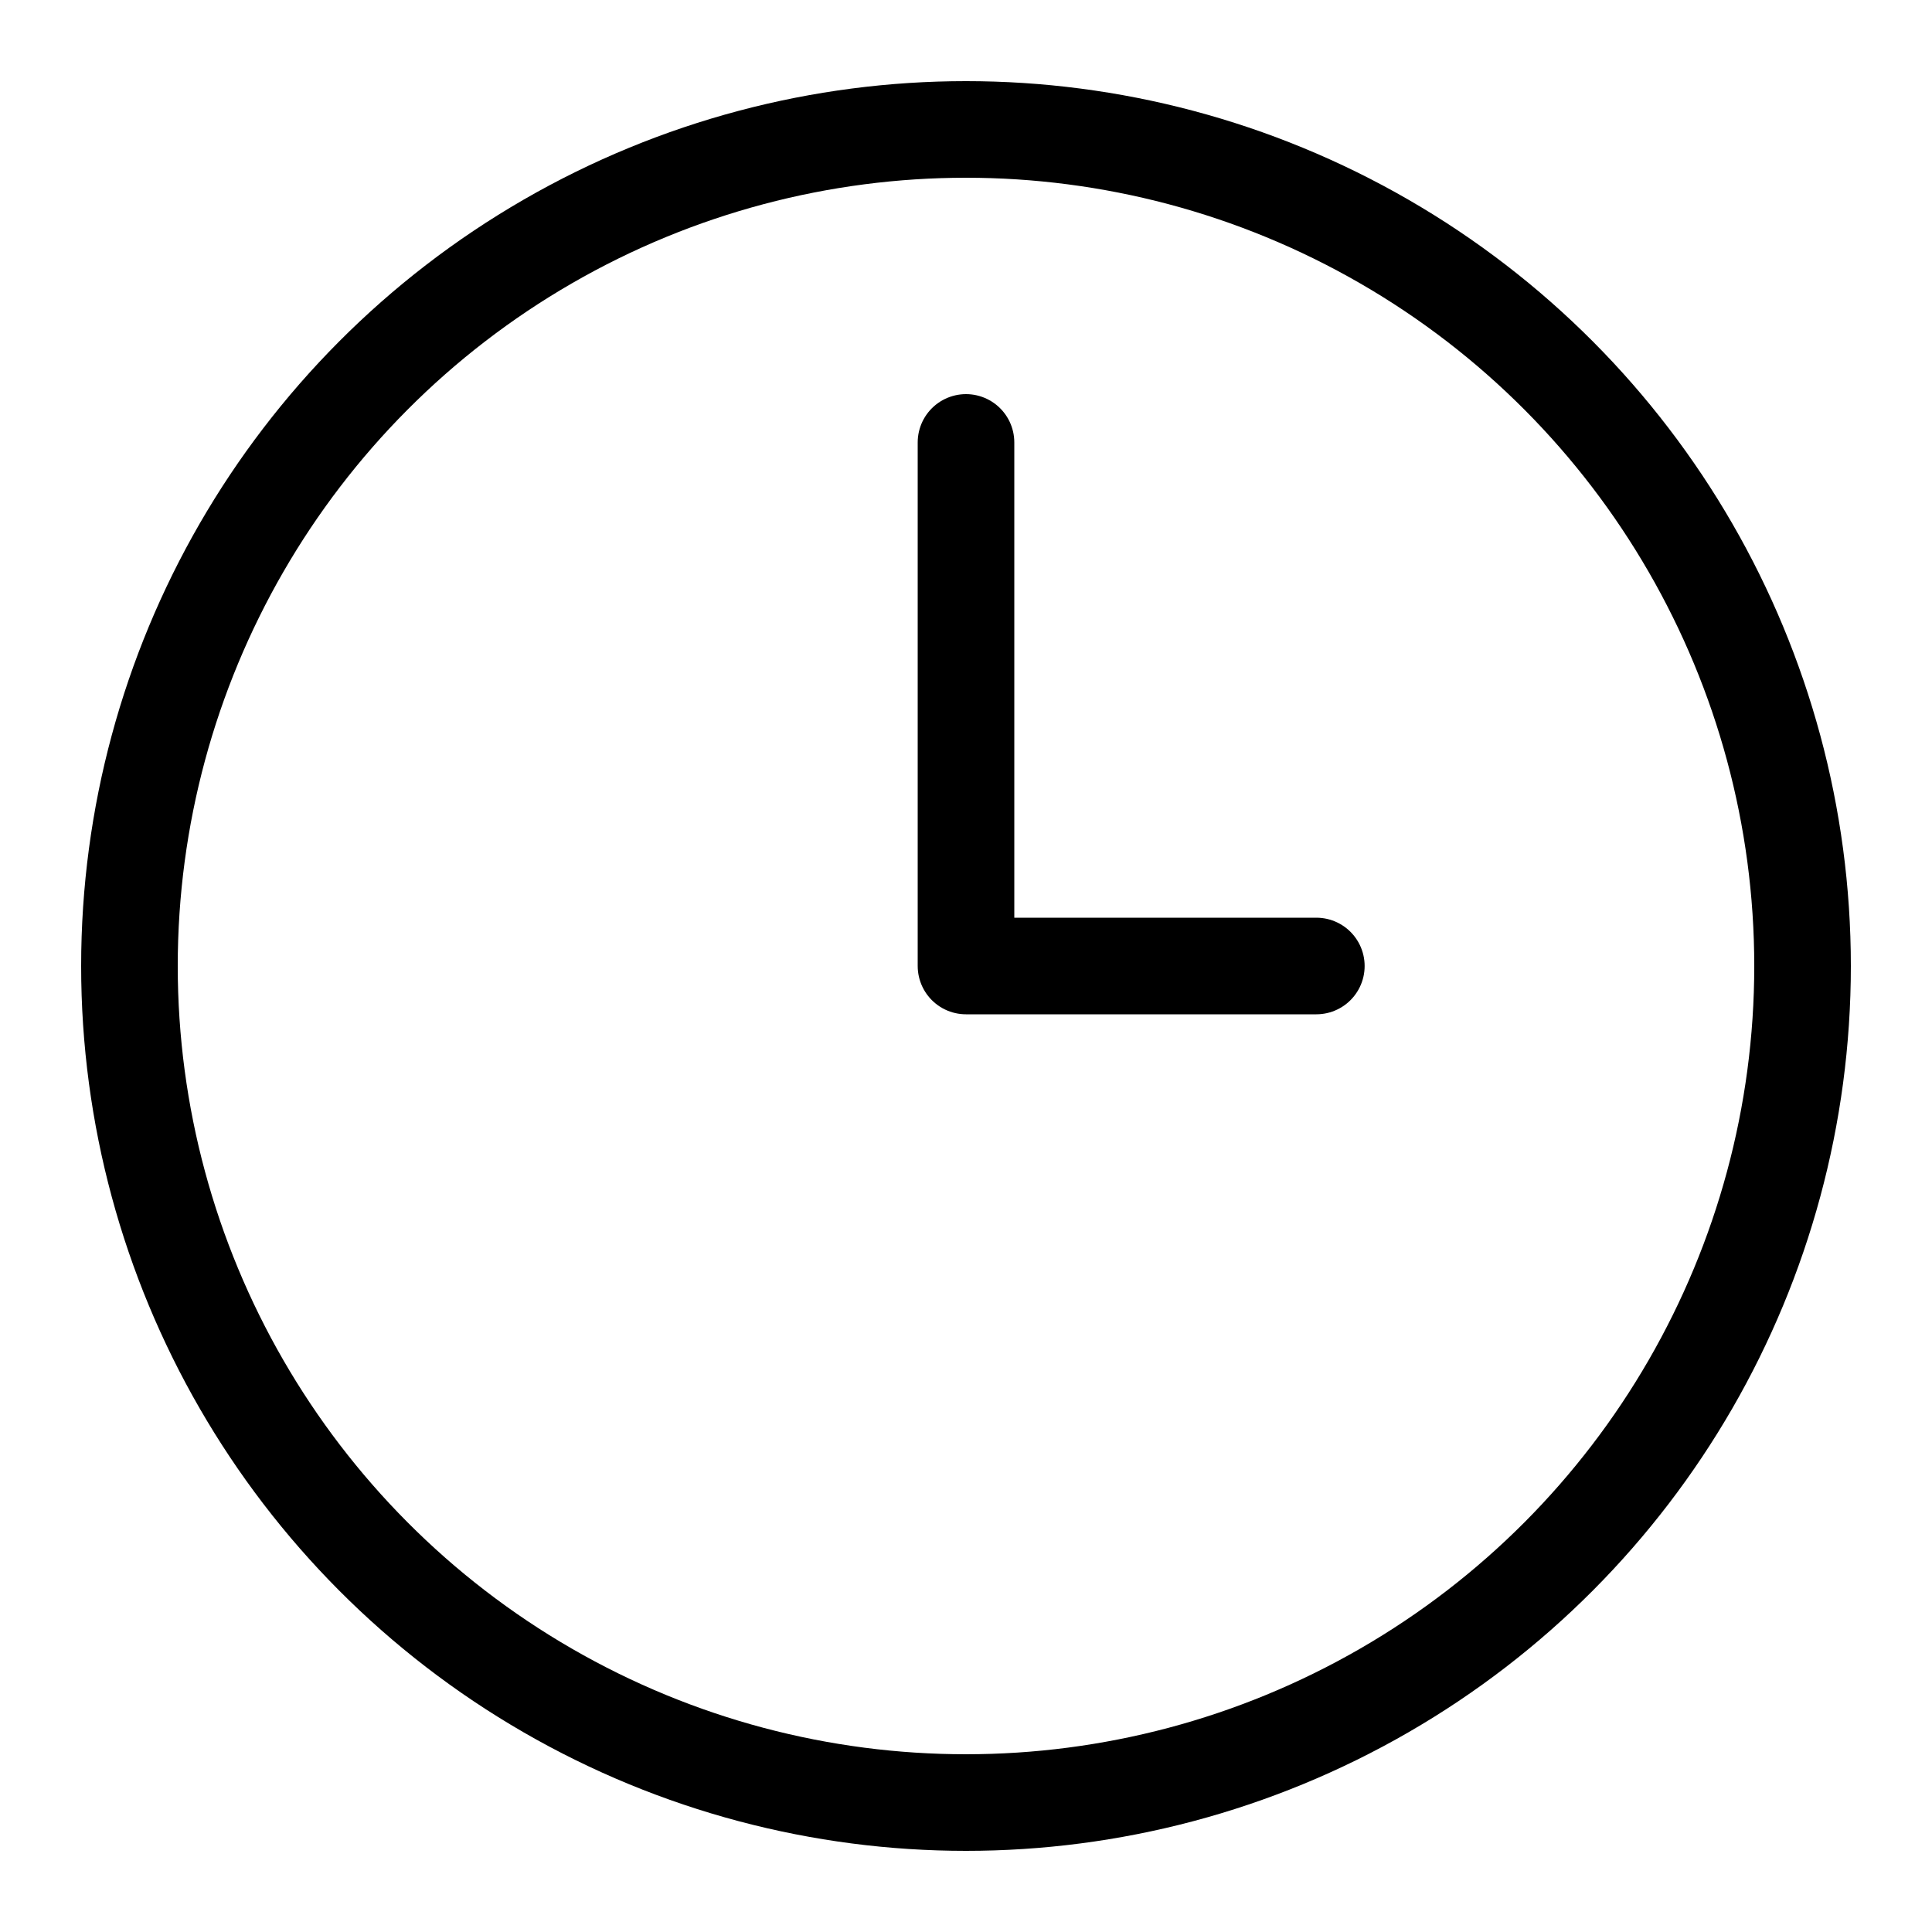
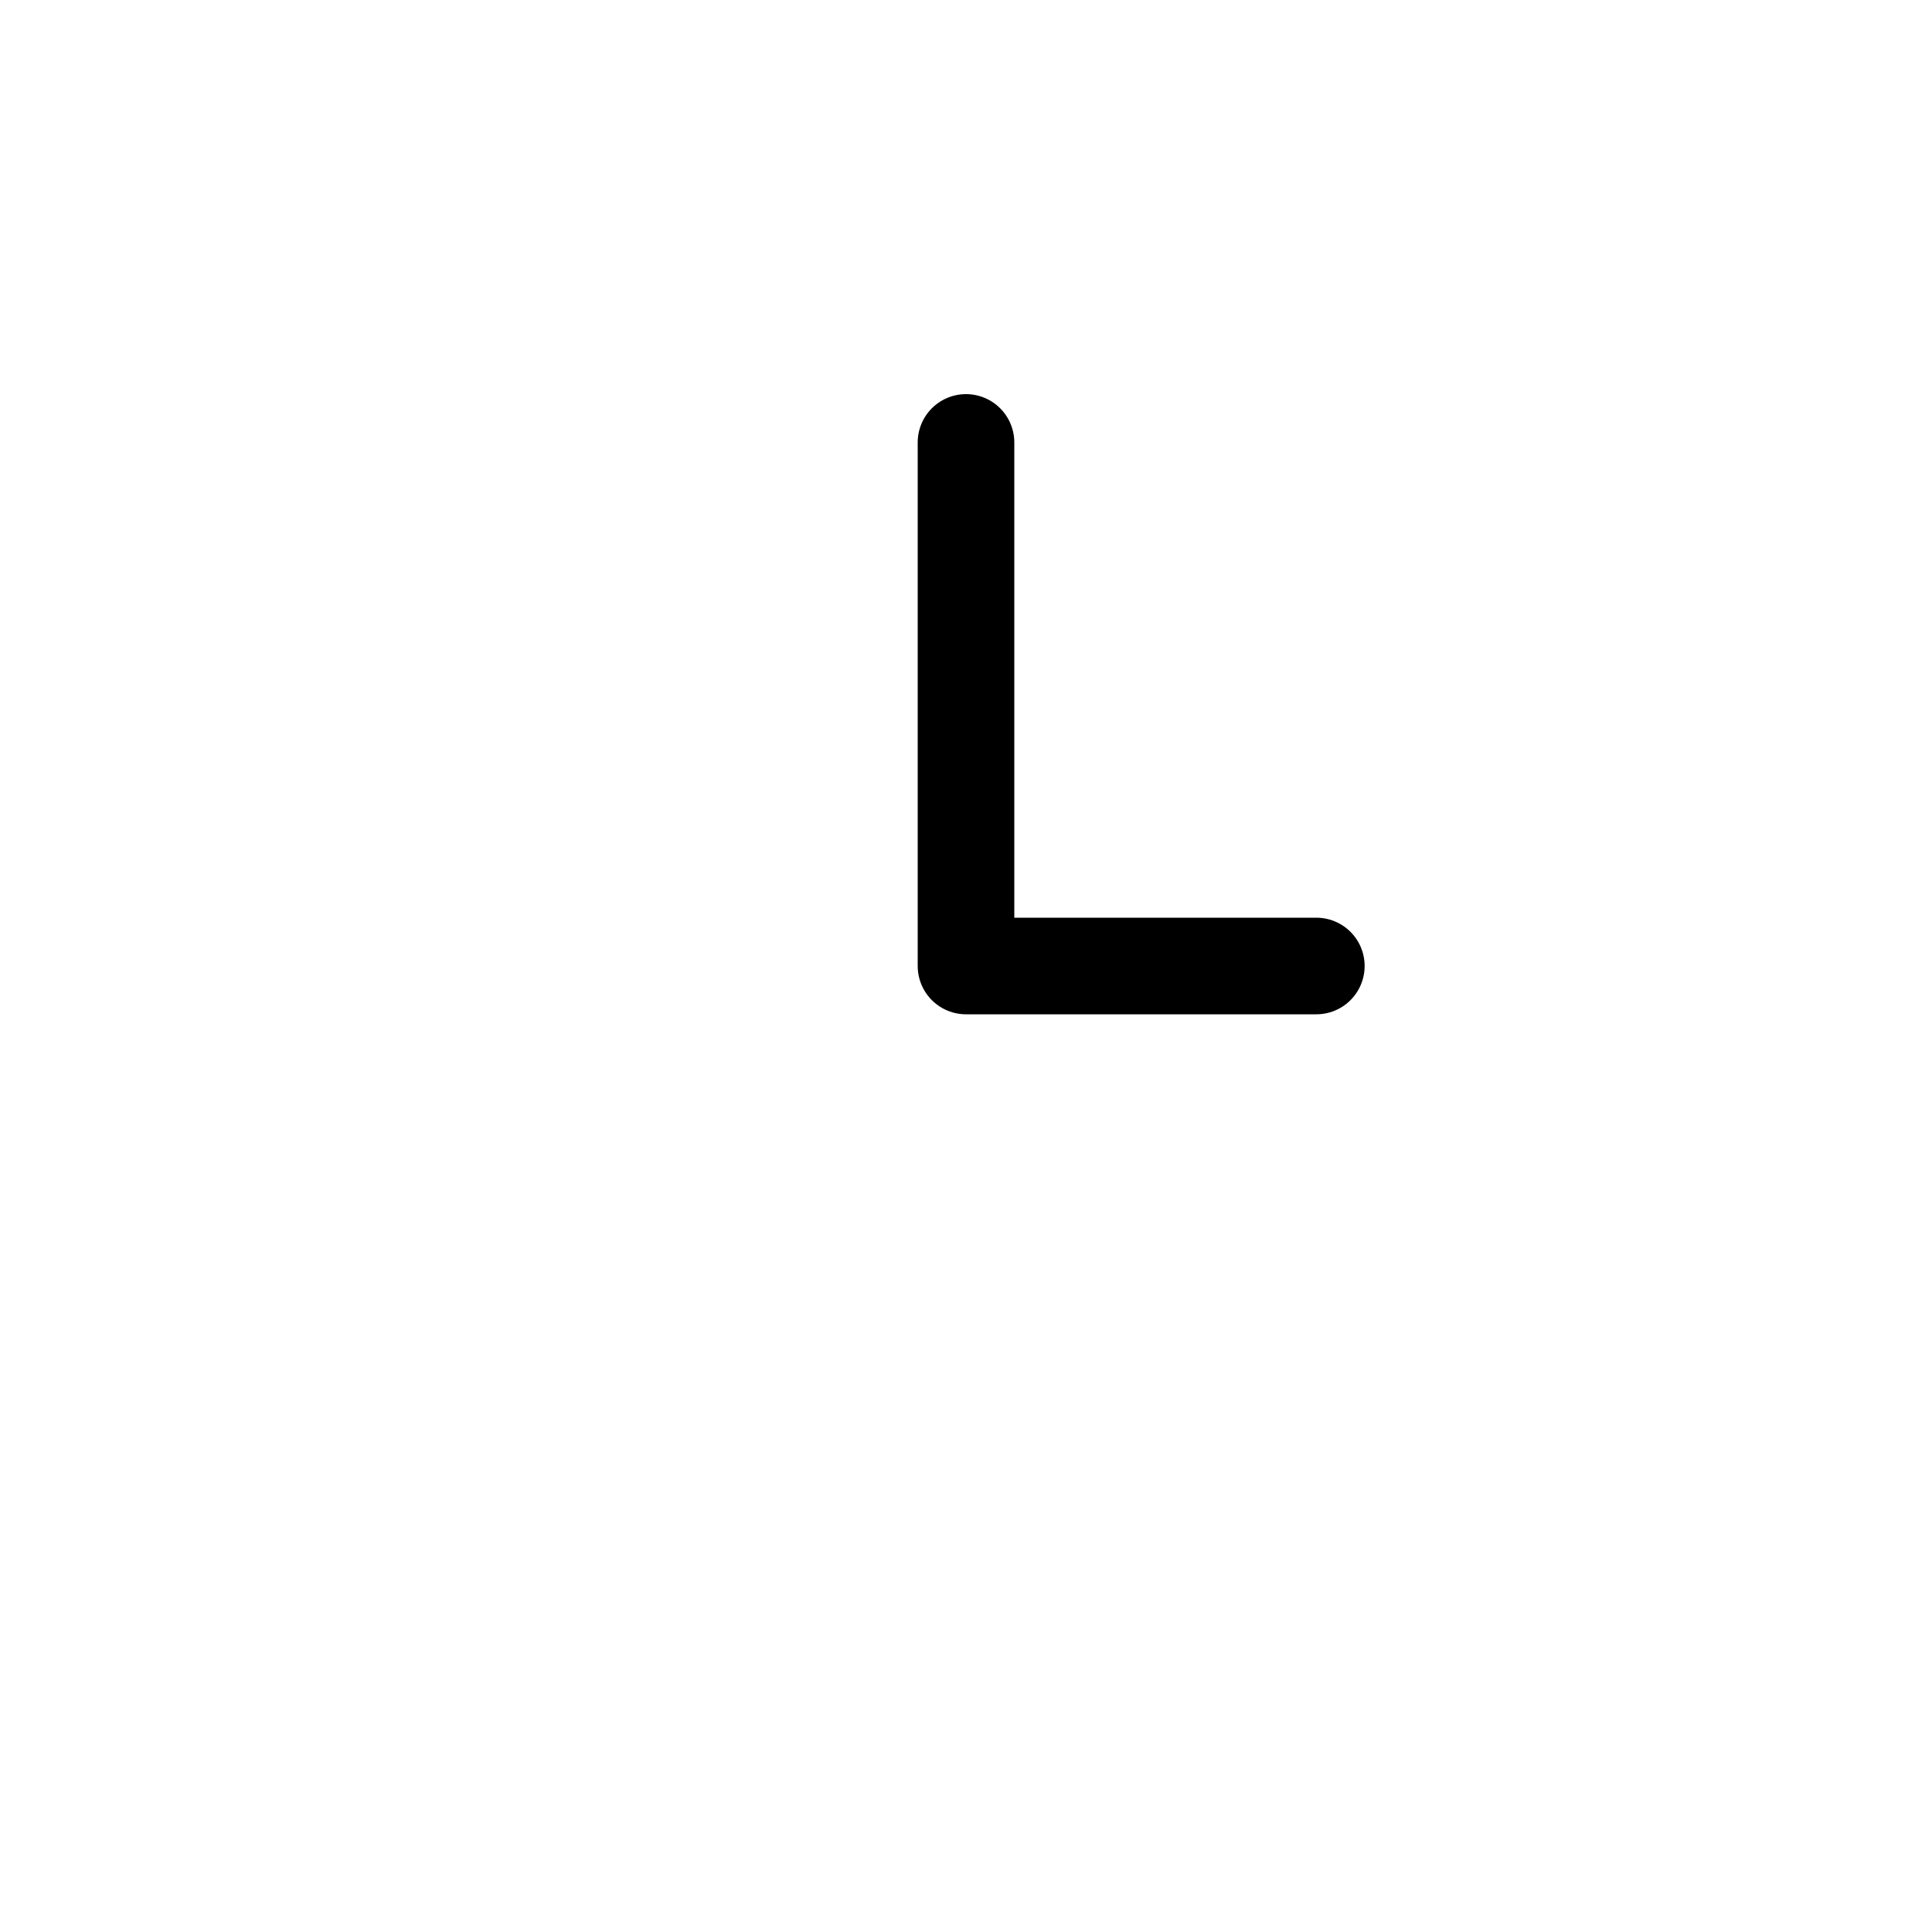
<svg xmlns="http://www.w3.org/2000/svg" viewBox="0 0 30 30">
  <defs>
    <style>.cls-1{fill:none;stroke:#000;stroke-linecap:round;stroke-linejoin:round;stroke-width:1.5px;}</style>
  </defs>
  <title>Artboard 35</title>
  <g id="Layer_2" data-name="Layer 2">
-     <circle class="cls-1" cx="15" cy="15" r="12.99" />
    <polyline class="cls-1" points="15 6.87 15 15 20.44 15" />
  </g>
</svg>